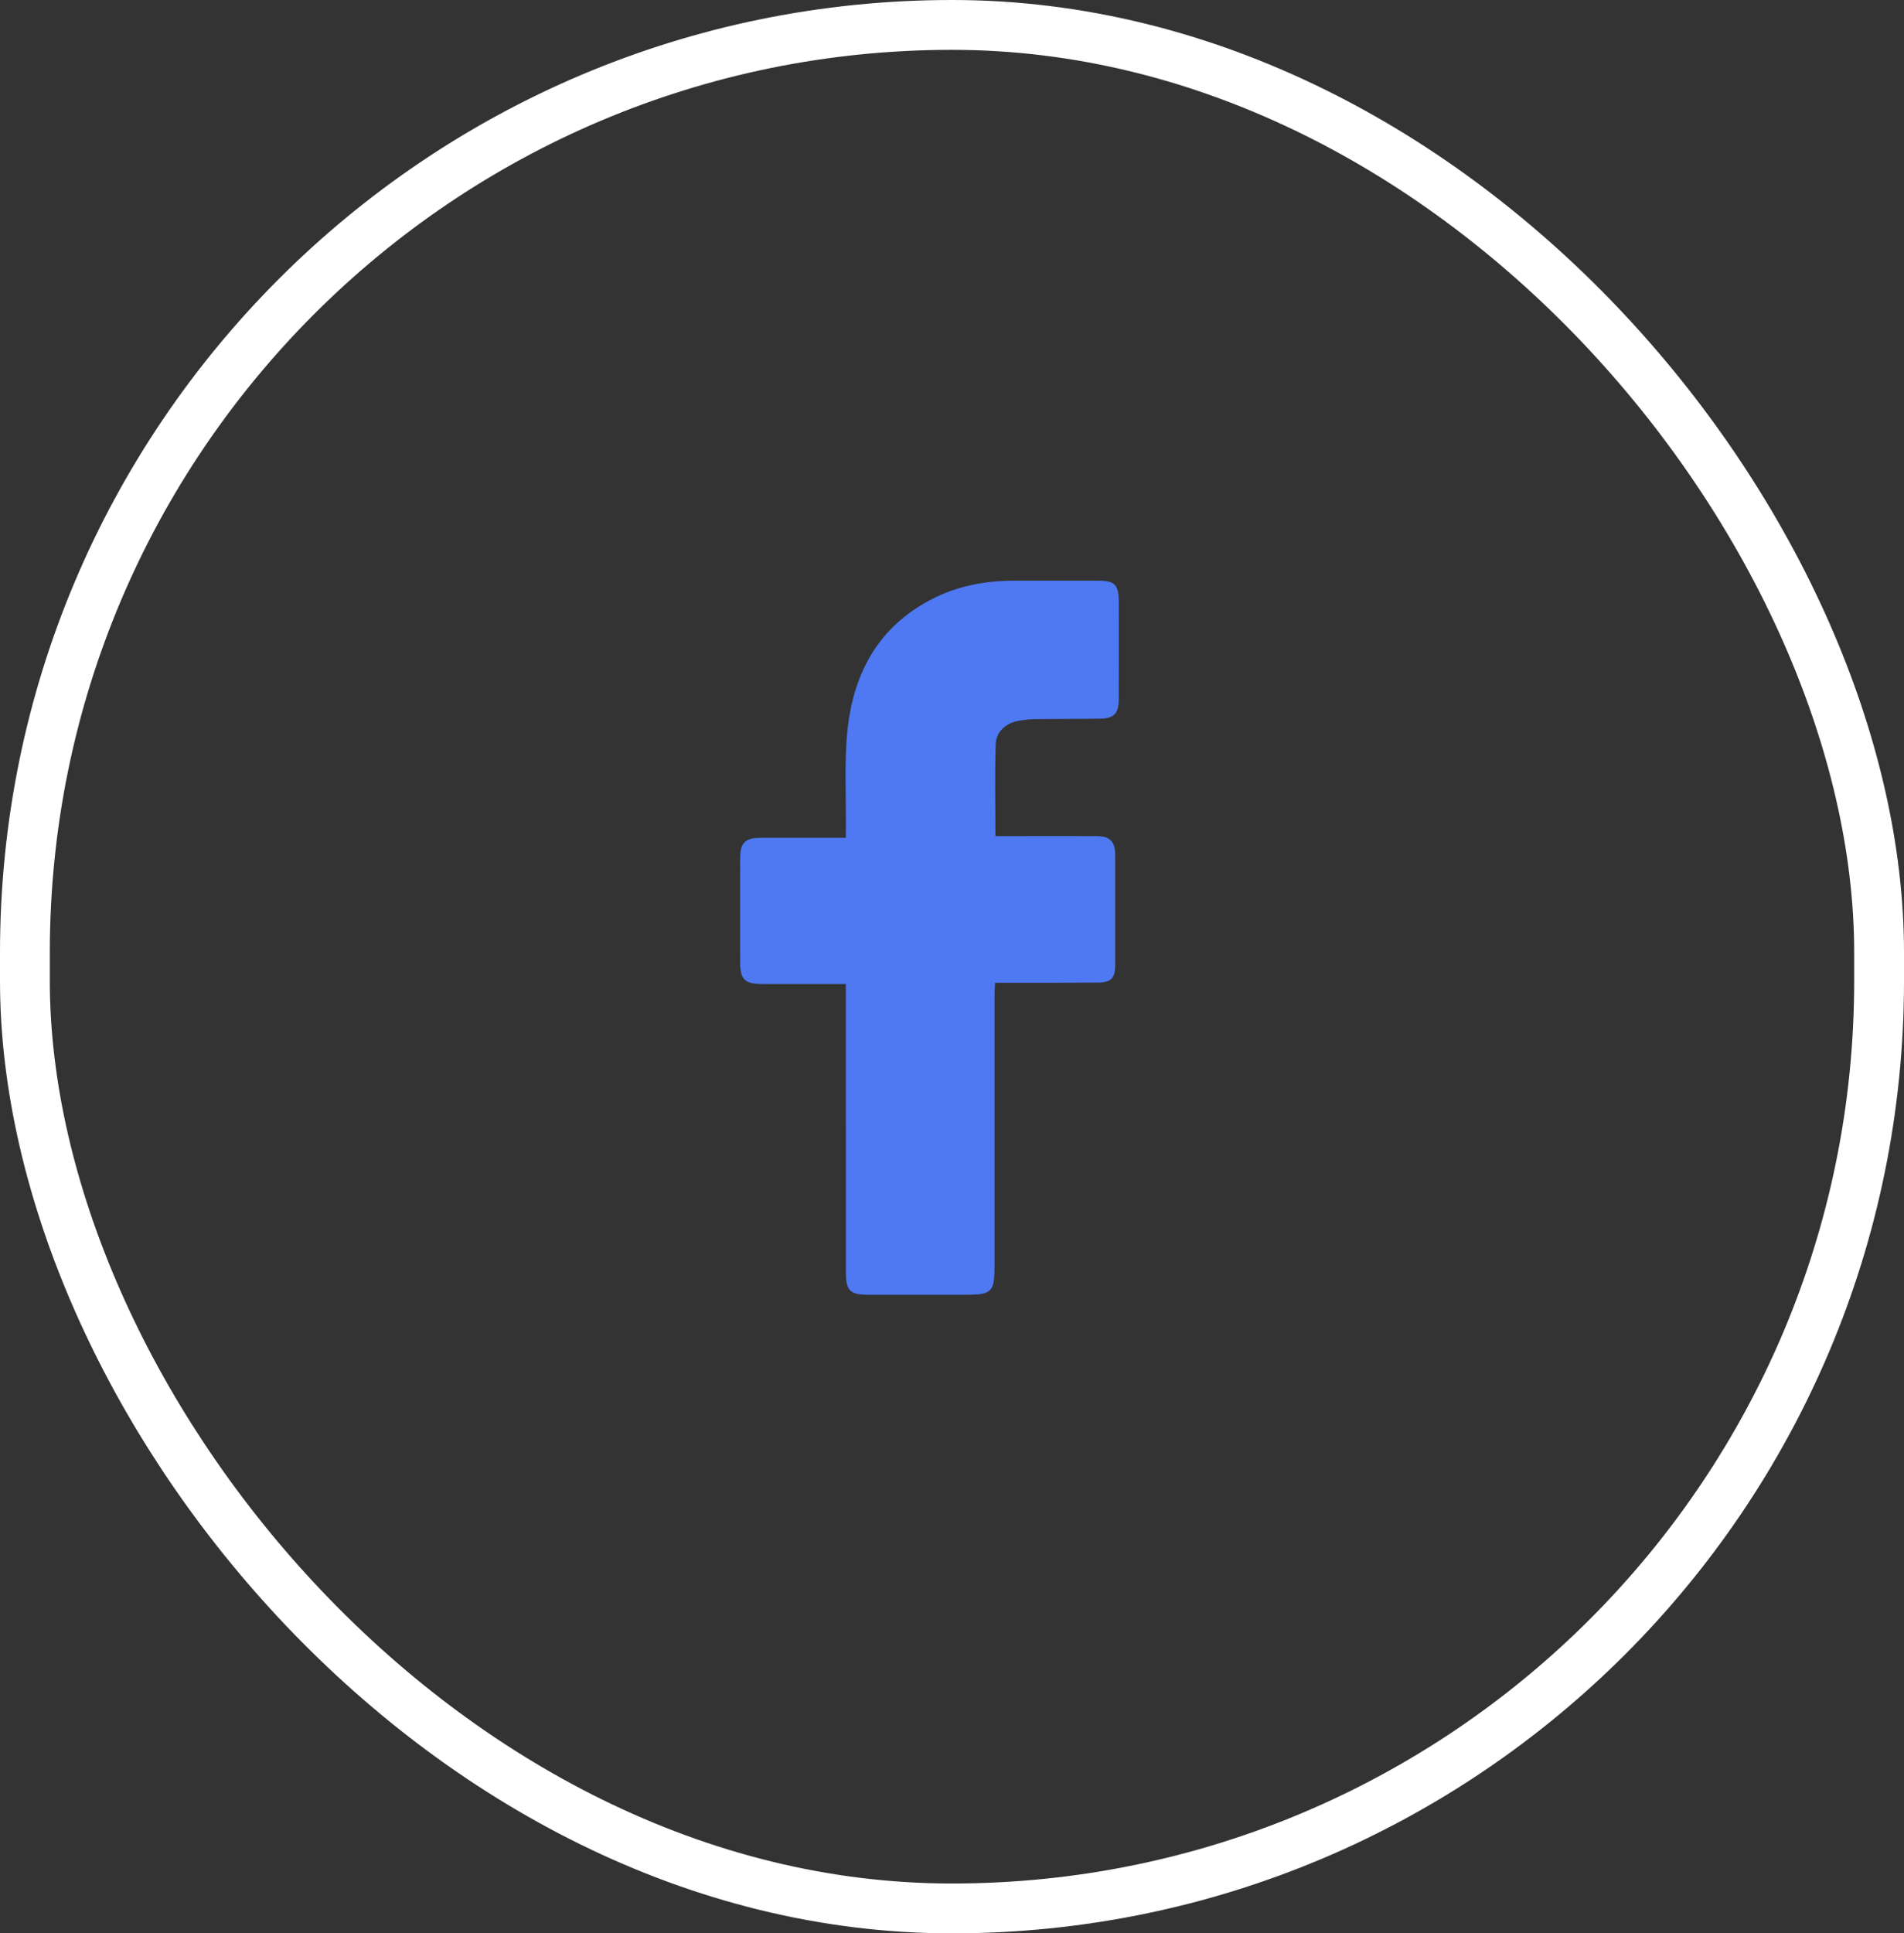
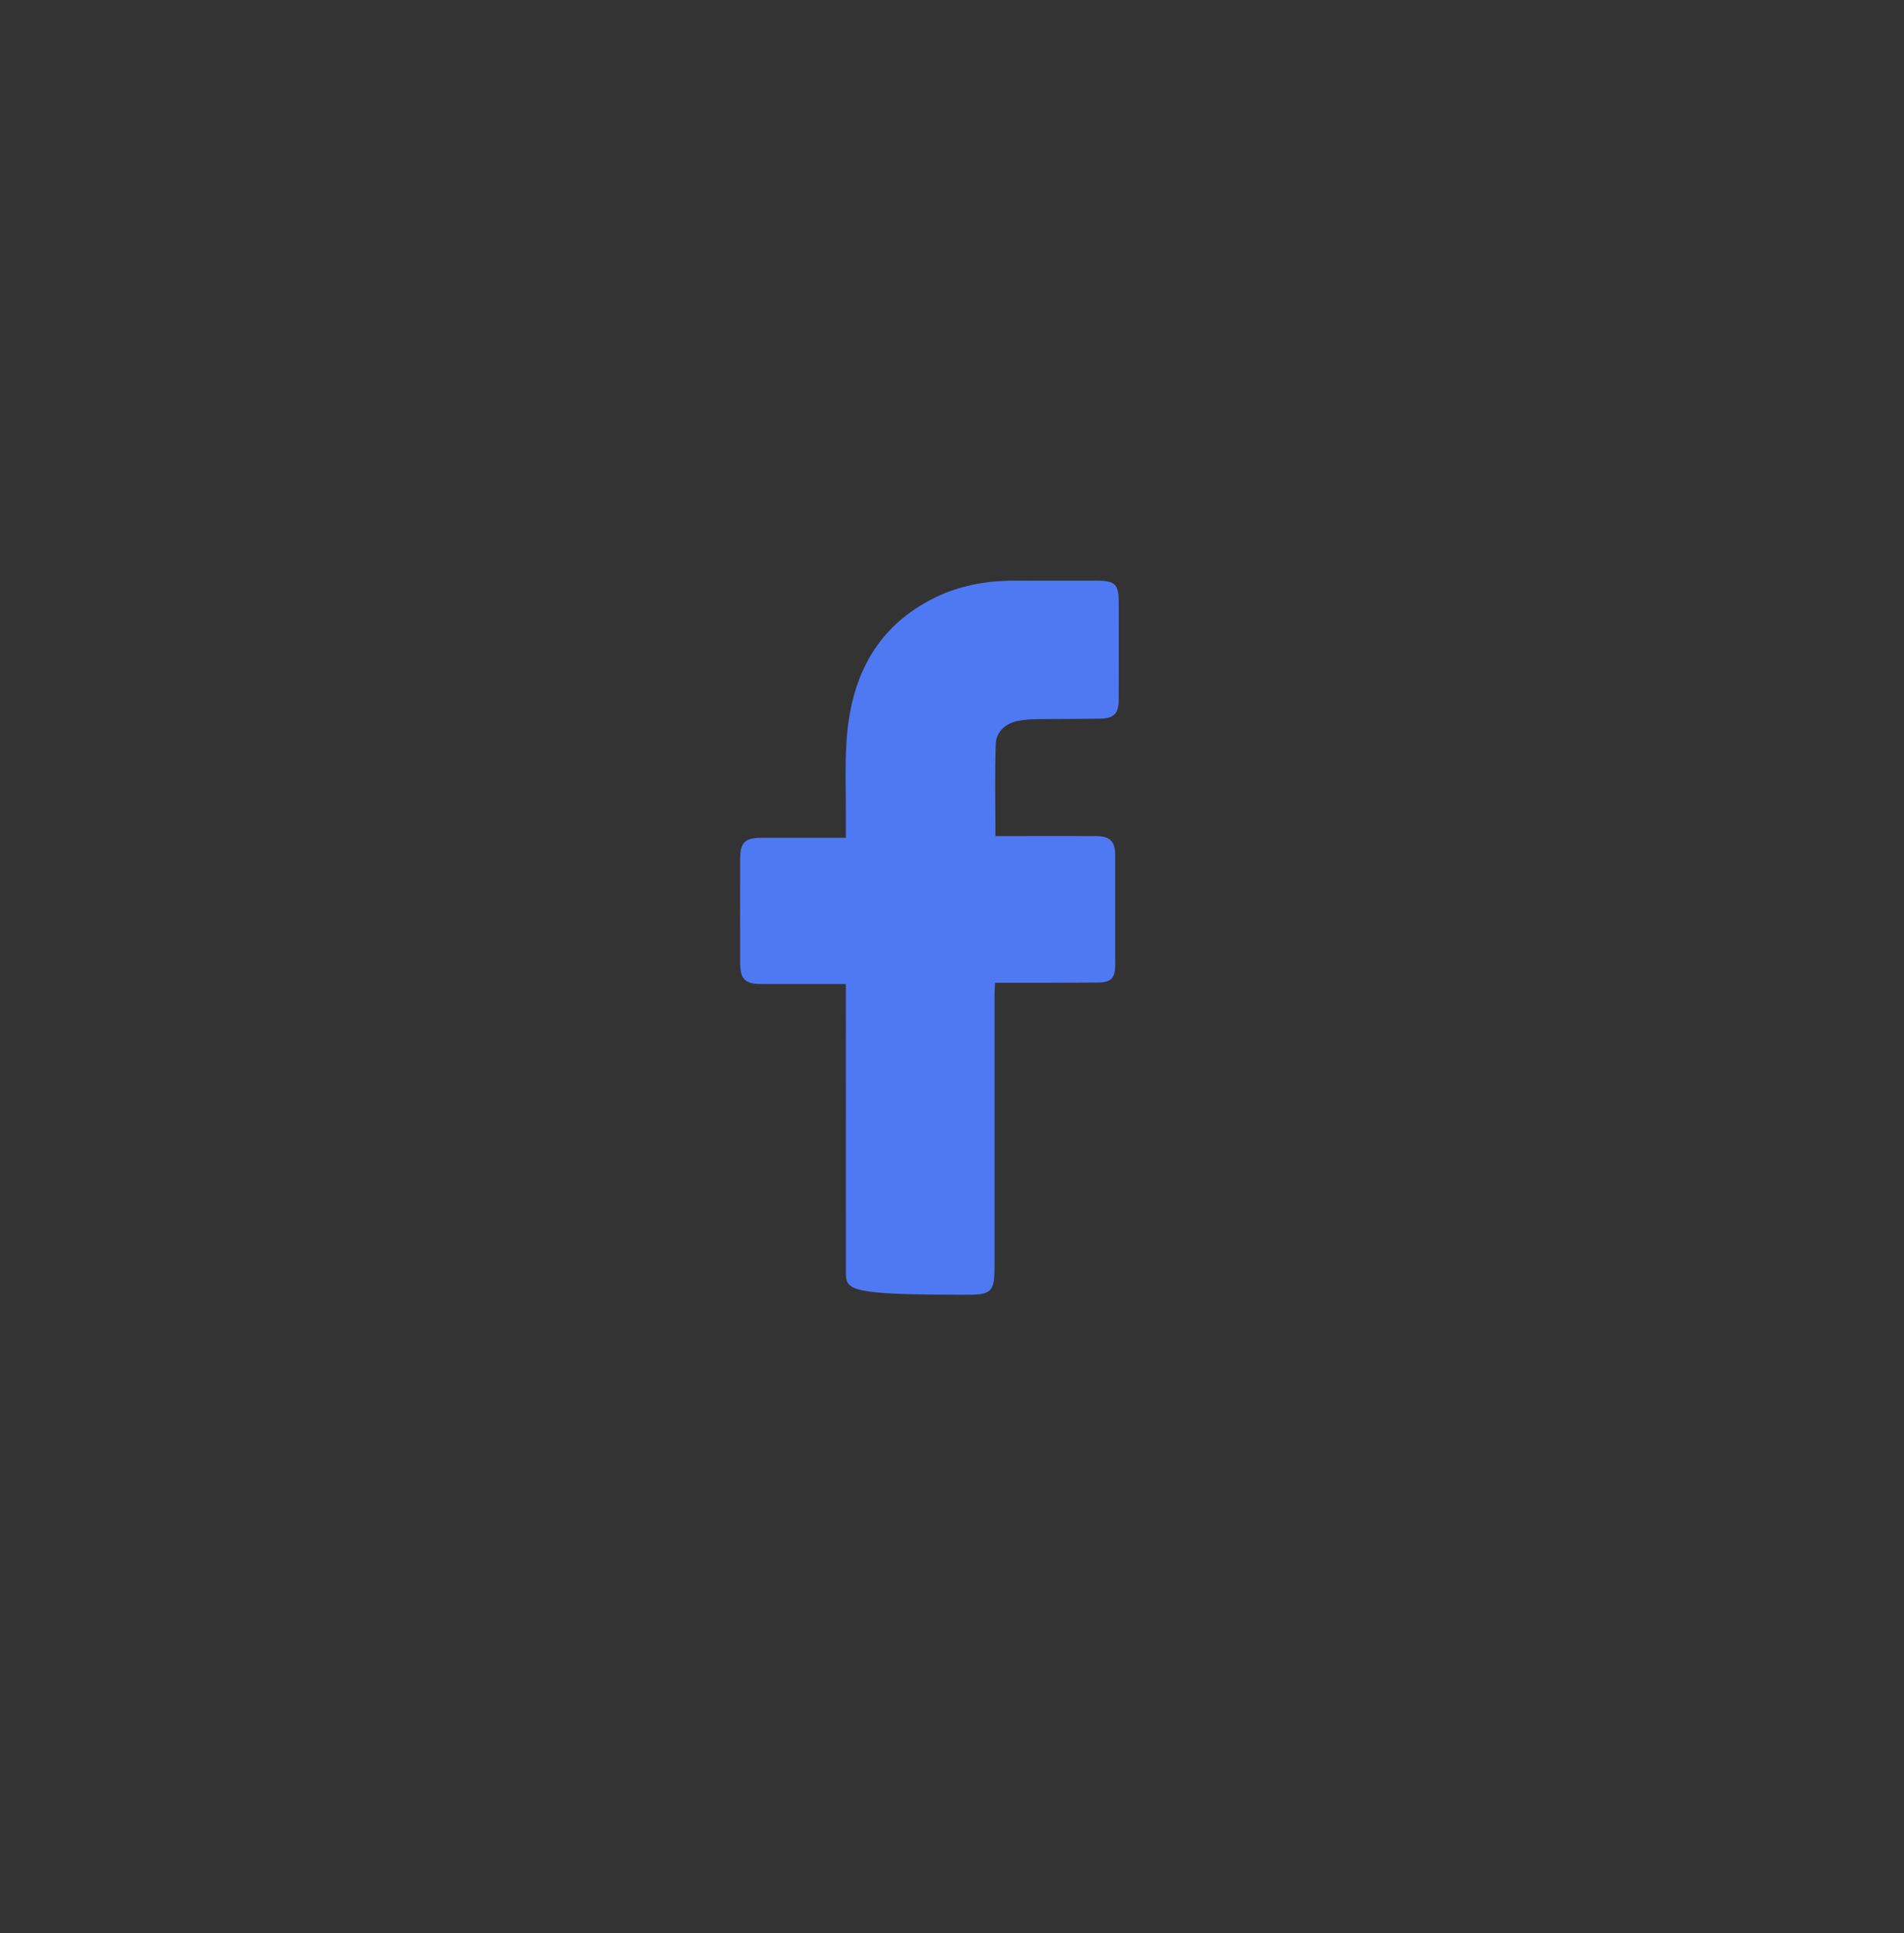
<svg xmlns="http://www.w3.org/2000/svg" width="52.588px" height="53.376px" viewBox="0 0 52.588 53.376" version="1.1">
  <rect x="0" y="0" width="52.588" height="53.376" fill="#333333" stroke="none" />
  <title>Facebook</title>
  <g id="Page-1" stroke="none" stroke-width="1" fill="none" fill-rule="evenodd">
    <g id="02---MO-Website-Update---Contact-Us--Page" transform="translate(-132.645, -3505.312)">
      <g id="Group-16" transform="translate(0, 3276)">
        <g id="Facebook" transform="translate(133.333, 230)">
-           <rect id="Rectangle" stroke="#FFFFFF" stroke-width="1.376" x="0" y="0" width="51.212" height="52" rx="25.606" />
-           <path d="M26.805,22.394 C27.063,22.394 27.323,22.394 27.582,22.394 C28.252,22.394 28.923,22.391 29.593,22.395 C29.968,22.397 30.113,22.543 30.114,22.917 C30.116,23.929 30.116,24.94 30.114,25.951 C30.113,26.32 30.002,26.436 29.629,26.439 C28.777,26.446 27.925,26.444 27.073,26.445 C26.988,26.445 26.903,26.445 26.795,26.445 C26.789,26.566 26.781,26.667 26.781,26.768 C26.781,29.264 26.781,31.76 26.781,34.257 C26.781,34.981 26.705,35.058 26,35.058 C25.092,35.058 24.185,35.059 23.278,35.058 C22.794,35.057 22.675,34.942 22.675,34.451 C22.674,31.899 22.674,29.346 22.674,26.794 C22.674,26.699 22.674,26.605 22.674,26.479 C22.568,26.479 22.484,26.479 22.4,26.479 C21.714,26.479 21.028,26.481 20.342,26.479 C19.889,26.477 19.757,26.348 19.755,25.896 C19.752,24.941 19.753,23.986 19.755,23.031 C19.756,22.571 19.884,22.444 20.332,22.443 C21.018,22.442 21.704,22.443 22.391,22.443 L22.674,22.443 C22.674,22.272 22.674,22.122 22.675,21.971 C22.678,21.249 22.647,20.525 22.691,19.805 C22.795,18.089 23.453,16.69 25.021,15.868 C25.741,15.49 26.519,15.342 27.326,15.343 C28.099,15.344 28.872,15.341 29.645,15.344 C30.108,15.346 30.211,15.453 30.212,15.93 C30.213,16.828 30.214,17.727 30.211,18.626 C30.21,19.01 30.079,19.147 29.699,19.153 C29.115,19.163 28.531,19.158 27.947,19.166 C27.783,19.168 27.616,19.182 27.454,19.21 C27.103,19.271 26.827,19.503 26.814,19.853 C26.785,20.693 26.805,21.534 26.805,22.394" id="Fill-1" fill="#4E79F3" />
+           <path d="M26.805,22.394 C27.063,22.394 27.323,22.394 27.582,22.394 C28.252,22.394 28.923,22.391 29.593,22.395 C29.968,22.397 30.113,22.543 30.114,22.917 C30.116,23.929 30.116,24.94 30.114,25.951 C30.113,26.32 30.002,26.436 29.629,26.439 C28.777,26.446 27.925,26.444 27.073,26.445 C26.988,26.445 26.903,26.445 26.795,26.445 C26.789,26.566 26.781,26.667 26.781,26.768 C26.781,29.264 26.781,31.76 26.781,34.257 C26.781,34.981 26.705,35.058 26,35.058 C22.794,35.057 22.675,34.942 22.675,34.451 C22.674,31.899 22.674,29.346 22.674,26.794 C22.674,26.699 22.674,26.605 22.674,26.479 C22.568,26.479 22.484,26.479 22.4,26.479 C21.714,26.479 21.028,26.481 20.342,26.479 C19.889,26.477 19.757,26.348 19.755,25.896 C19.752,24.941 19.753,23.986 19.755,23.031 C19.756,22.571 19.884,22.444 20.332,22.443 C21.018,22.442 21.704,22.443 22.391,22.443 L22.674,22.443 C22.674,22.272 22.674,22.122 22.675,21.971 C22.678,21.249 22.647,20.525 22.691,19.805 C22.795,18.089 23.453,16.69 25.021,15.868 C25.741,15.49 26.519,15.342 27.326,15.343 C28.099,15.344 28.872,15.341 29.645,15.344 C30.108,15.346 30.211,15.453 30.212,15.93 C30.213,16.828 30.214,17.727 30.211,18.626 C30.21,19.01 30.079,19.147 29.699,19.153 C29.115,19.163 28.531,19.158 27.947,19.166 C27.783,19.168 27.616,19.182 27.454,19.21 C27.103,19.271 26.827,19.503 26.814,19.853 C26.785,20.693 26.805,21.534 26.805,22.394" id="Fill-1" fill="#4E79F3" />
        </g>
      </g>
    </g>
  </g>
</svg>